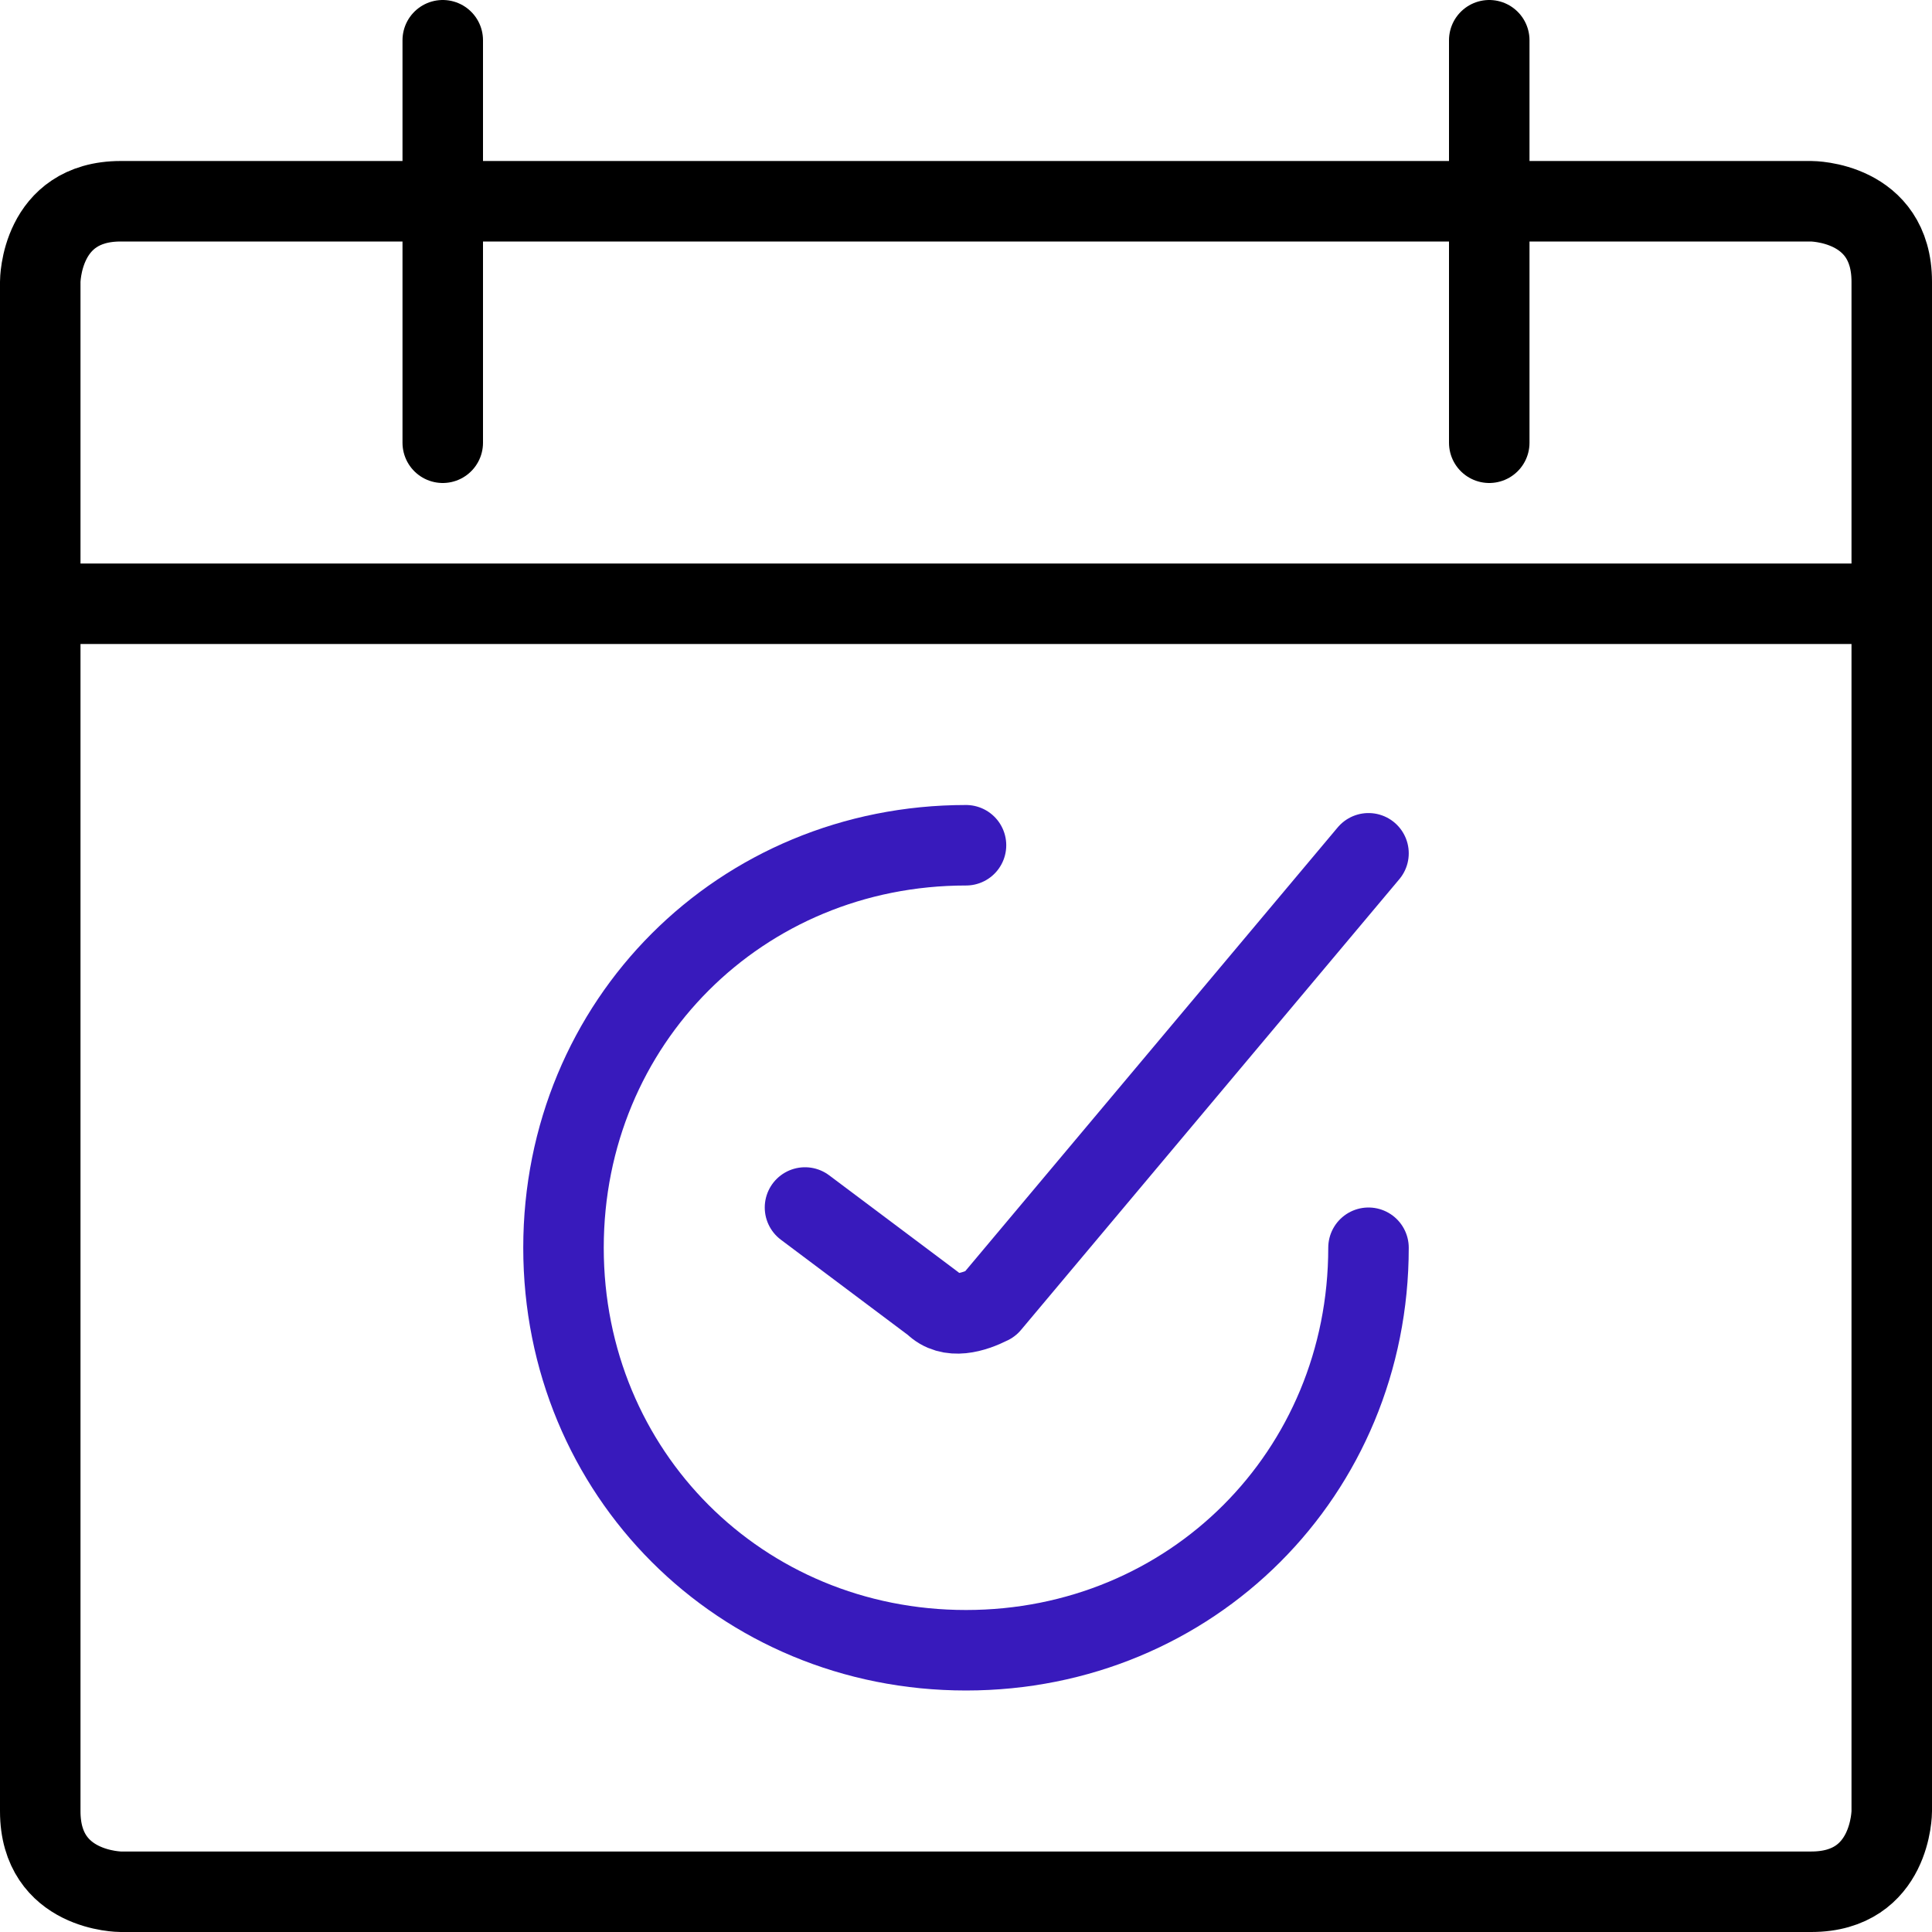
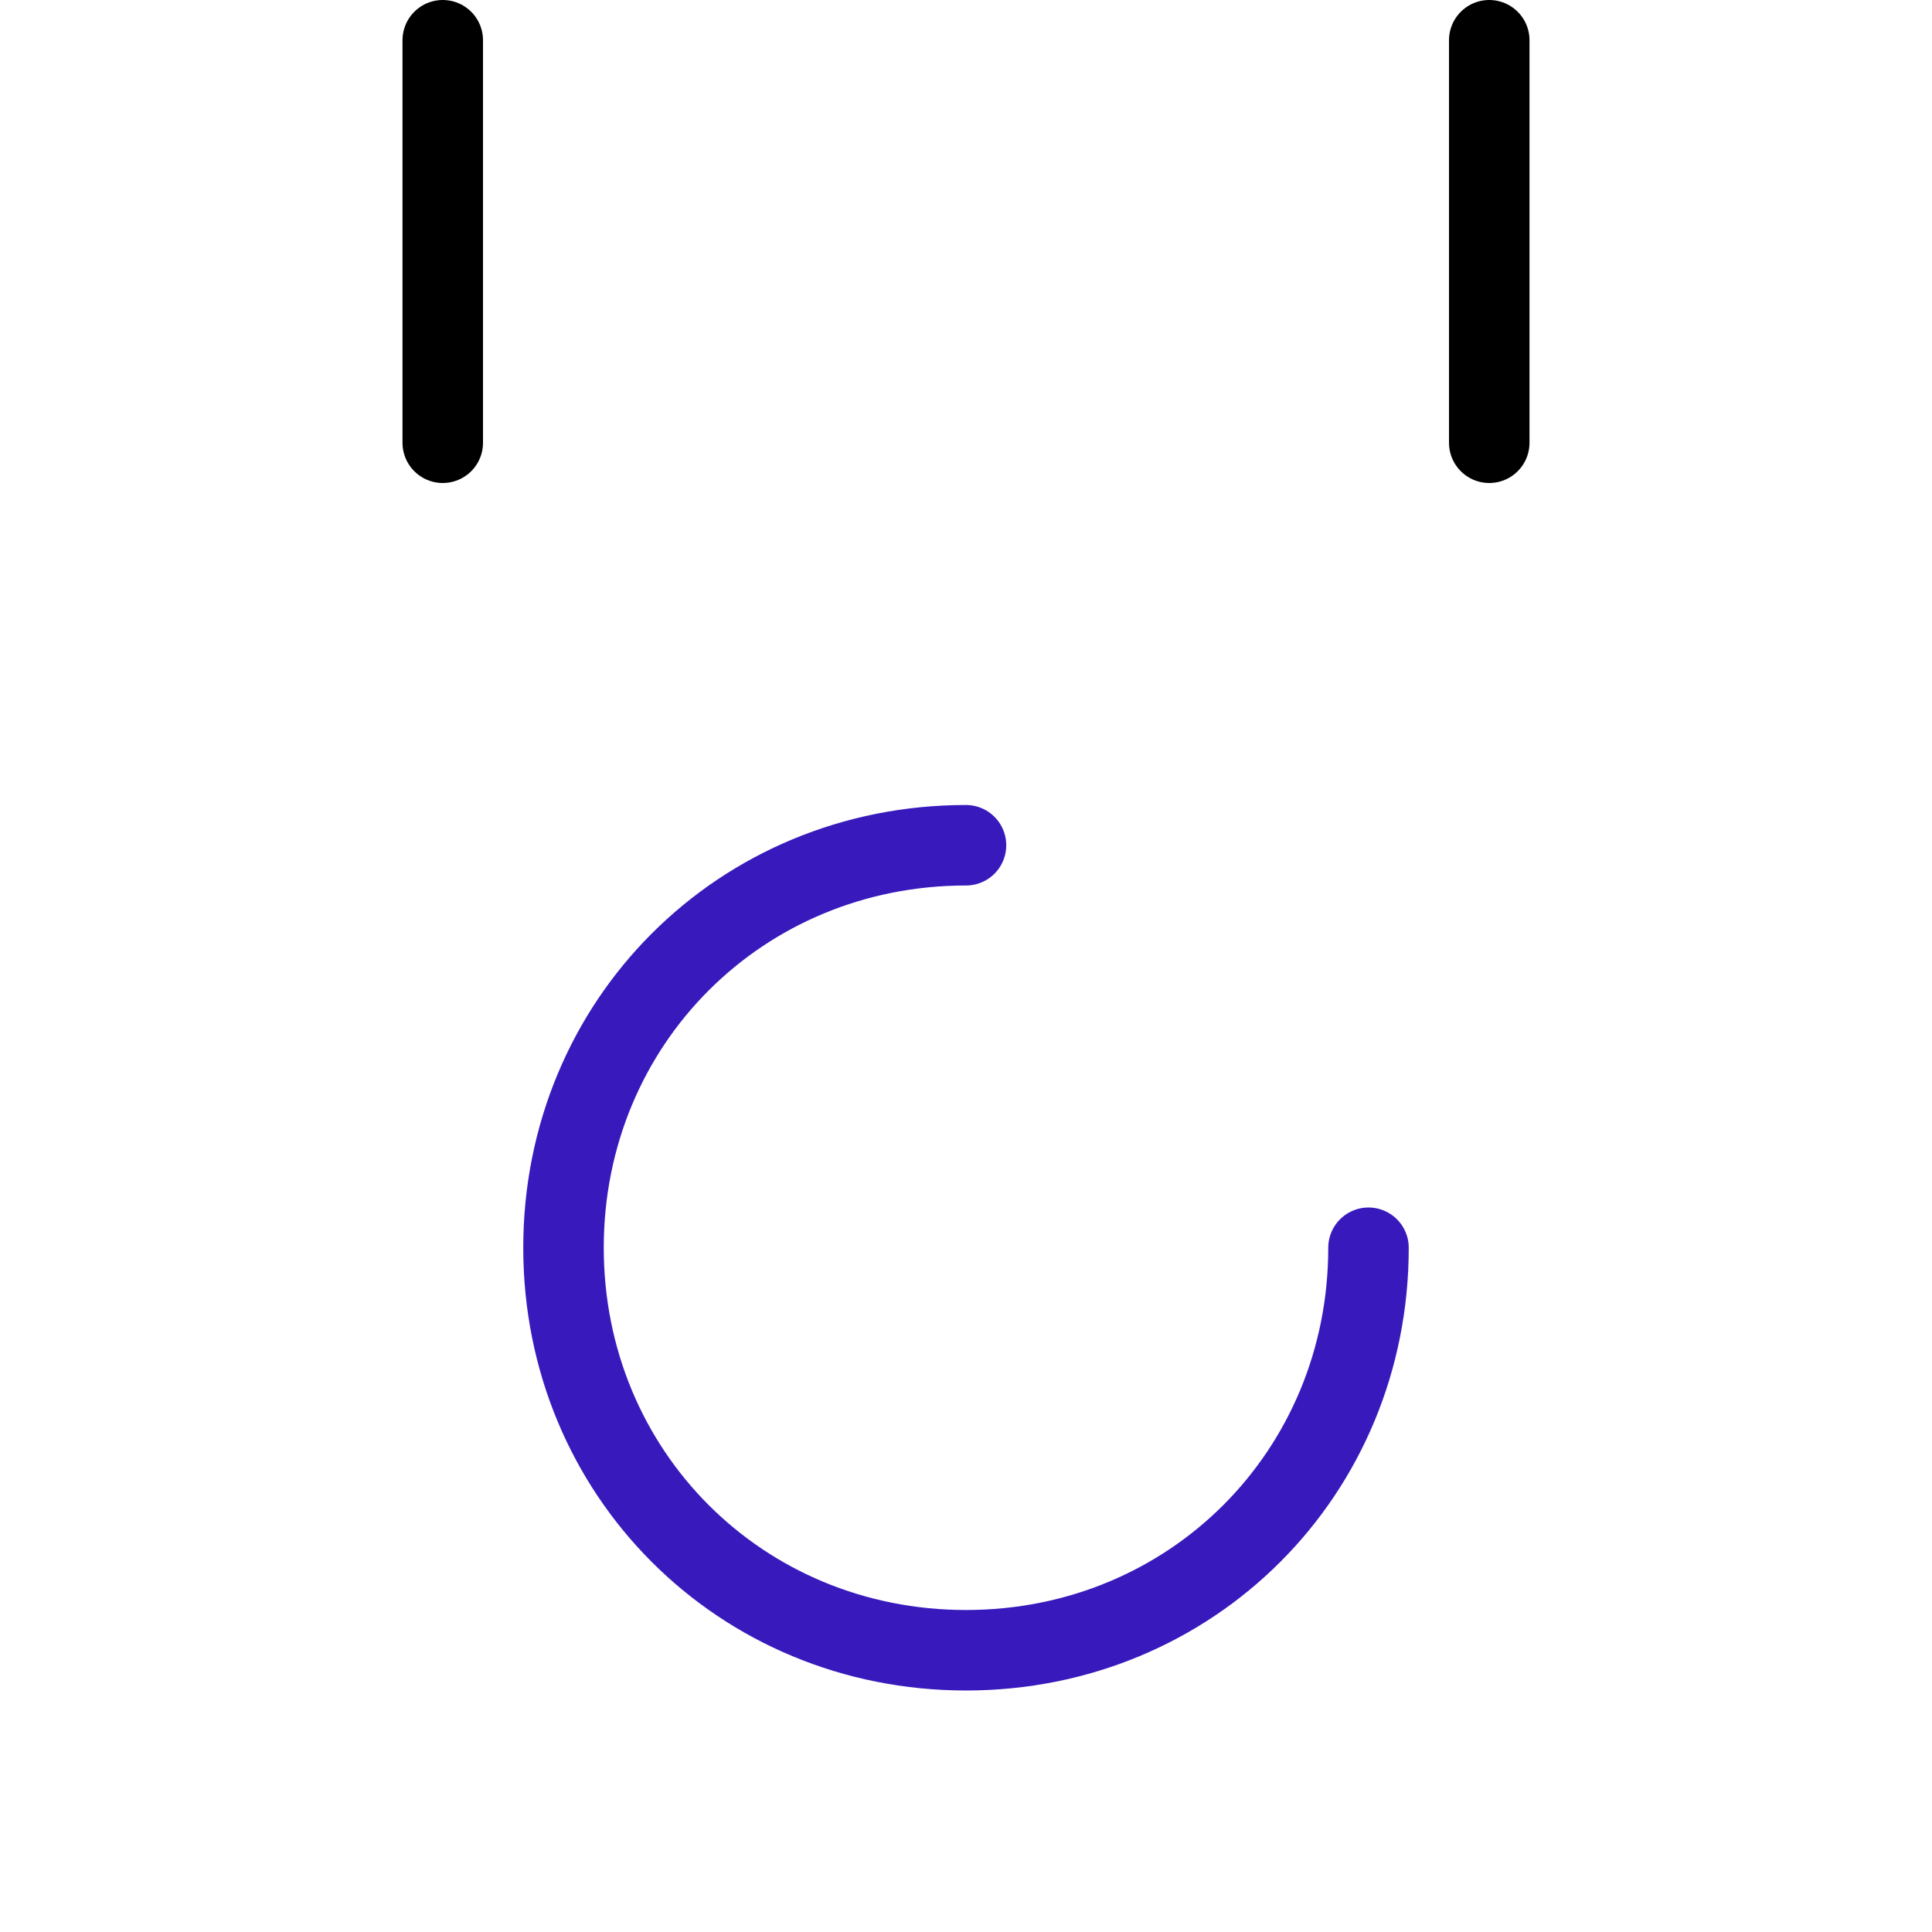
<svg xmlns="http://www.w3.org/2000/svg" id="Calendar-Check--Streamline-Streamline-3.0" version="1.1" viewBox="0 0 24 24">
  <defs>
    <style>
      .st0 {
        stroke: #381abc;
      }

      .st0, .st1 {
        fill: none;
        stroke-linecap: round;
        stroke-linejoin: round;
      }

      .st1 {
        stroke: #000;
      }
    </style>
  </defs>
-   <path class="st1" d="M1.5,2.5h21s1,0,1,1v19s0,1-1,1H1.5s-1,0-1-1V3.5s0-1,1-1" />
  <path class="st1" d="M5.5.5v5" />
  <path class="st1" d="M18.5.5v5" />
-   <path class="st1" d="M.5,7.5h23" />
  <path class="st0" d="M17,15.5c0,2.8-2.2,5-5,5s-5-2.2-5-5,2.2-5,5-5" />
-   <path class="st0" d="M10,15l1.6,1.2c.2.2.5.1.7,0l4.7-5.6" />
</svg>